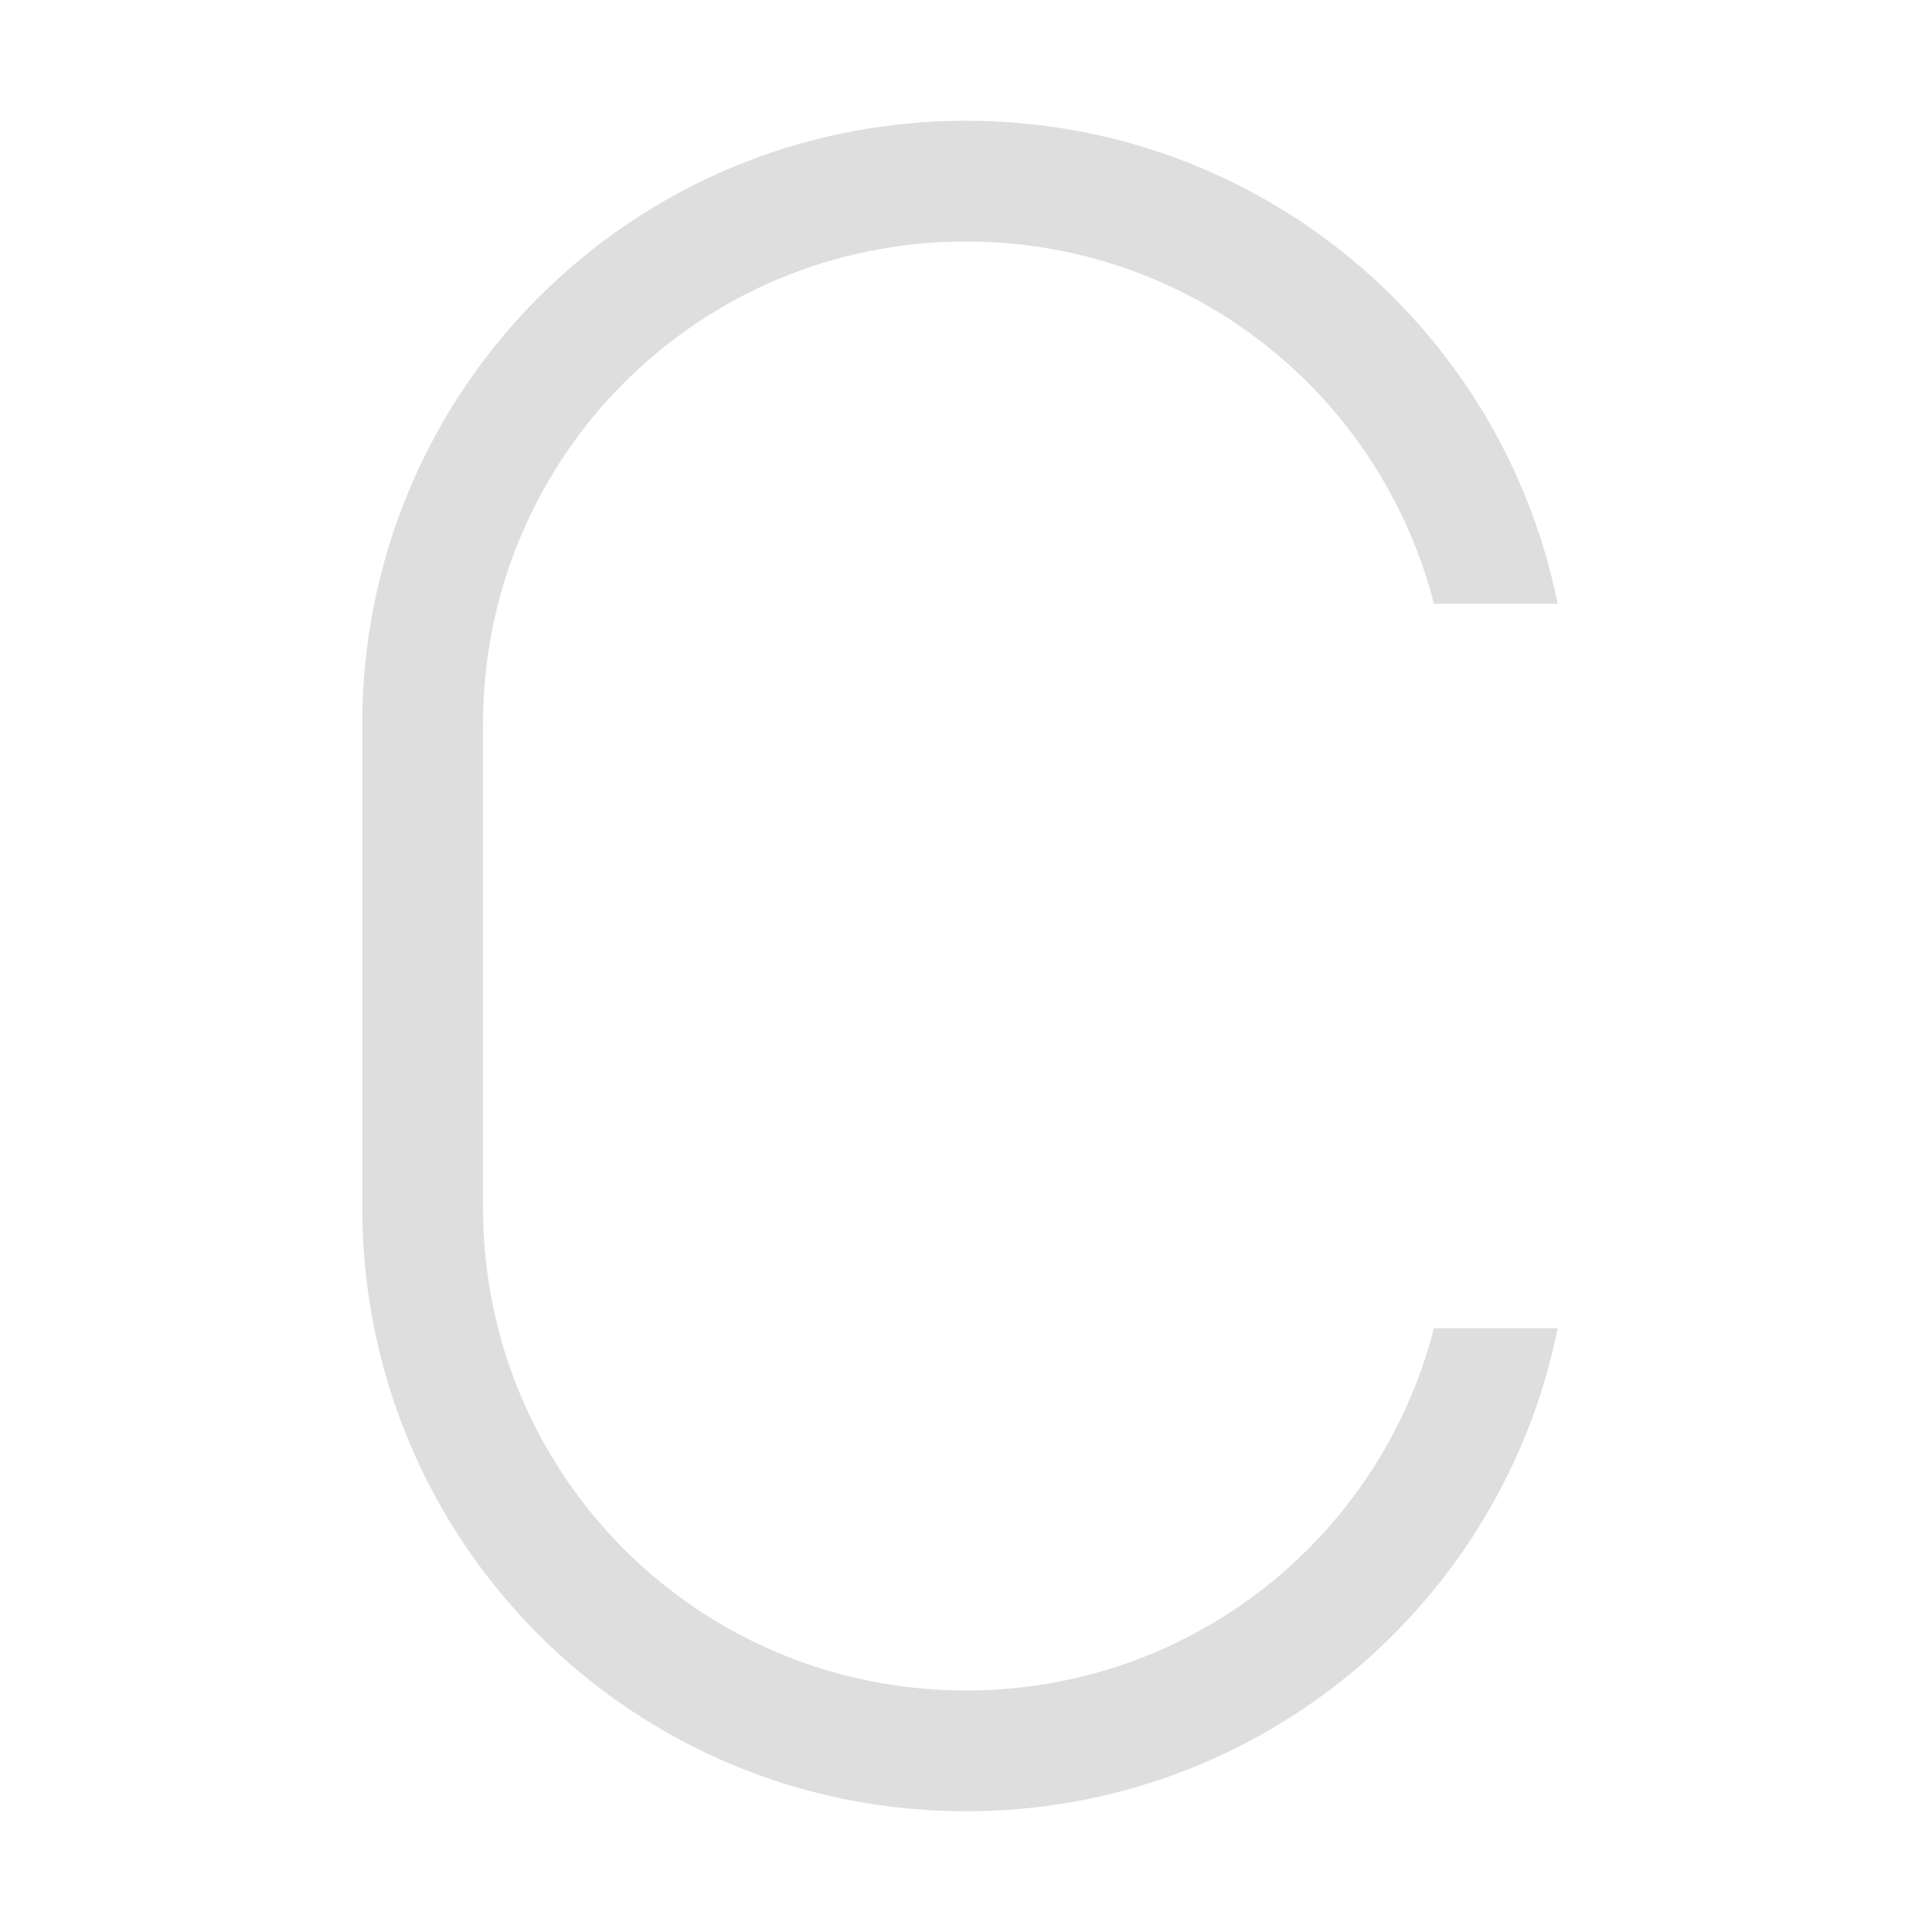
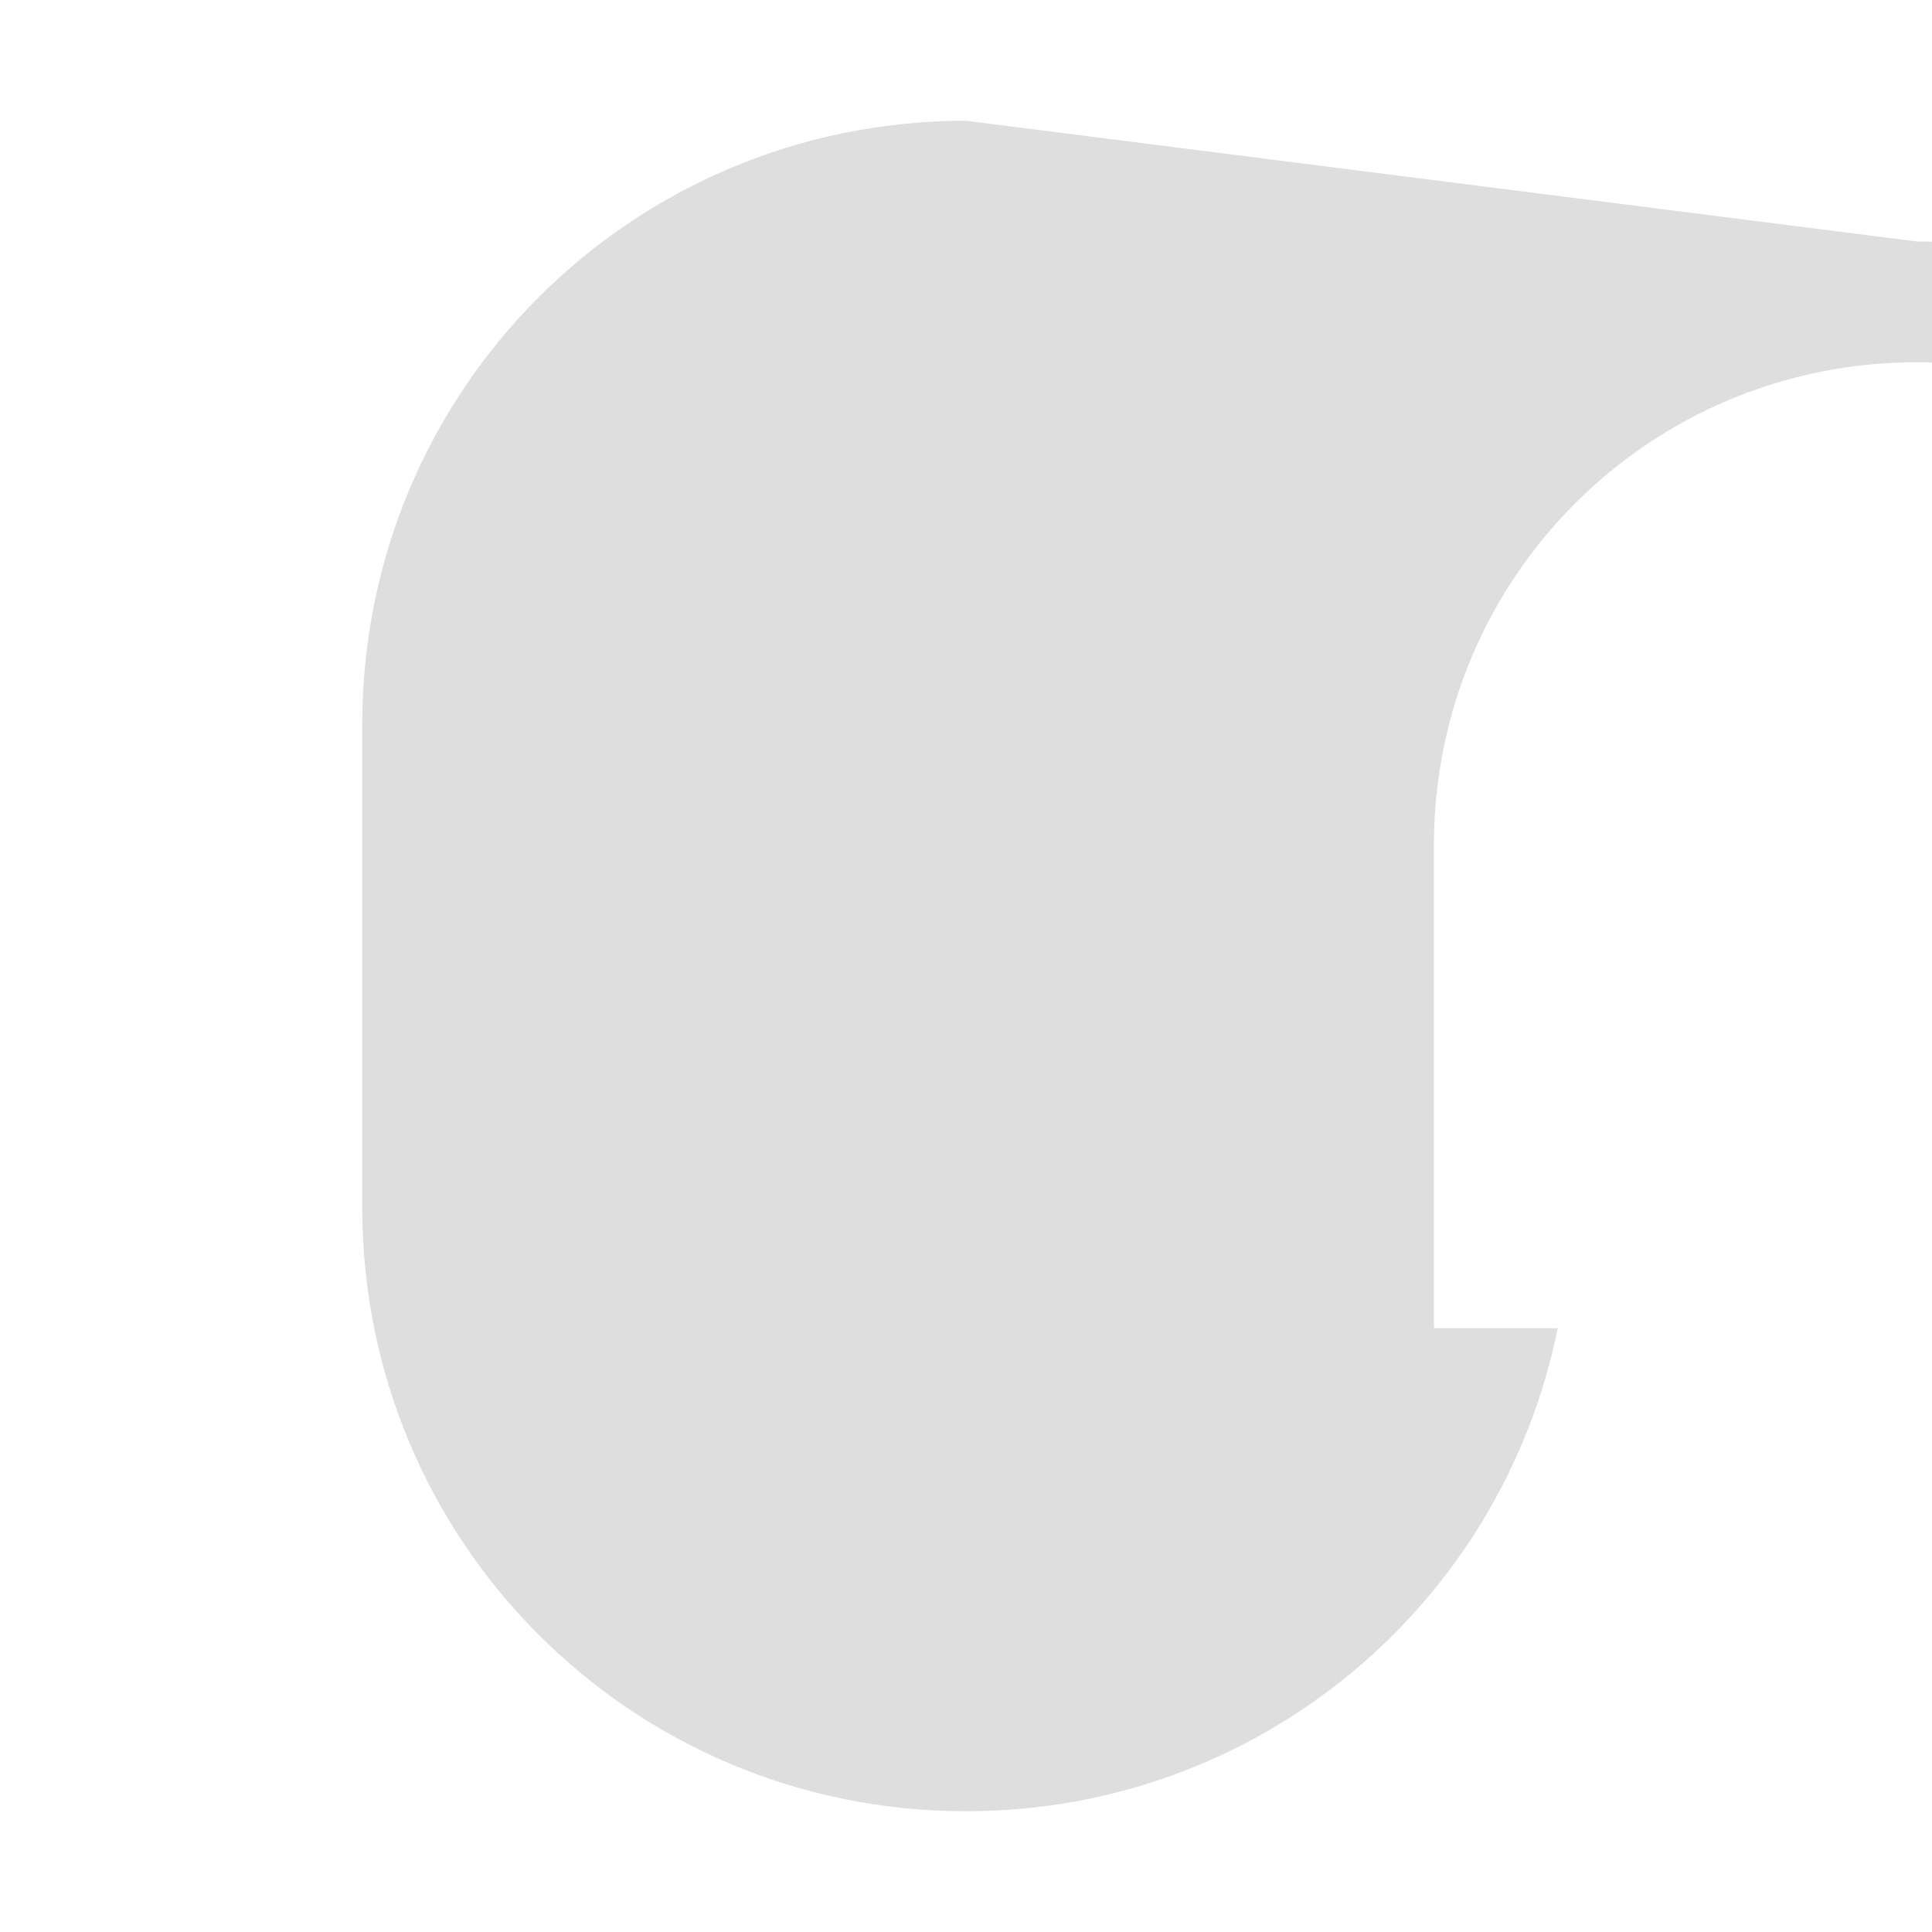
<svg xmlns="http://www.w3.org/2000/svg" width="16px" height="16px" version="1.1" viewBox="0 0 16 16">
-   <path d="m8 1c-2.77 0-5 2.23-5 5v4c0 2.77 2.23 5 5 5 2.427 0 4.439-1.713 4.9-4h-1.025c-0.442 1.729-2.005 3-3.875 3-2.216 0-4-1.784-4-4v-4c0-2.216 1.784-4 4-4 1.87 0 3.433 1.271 3.875 3h1.025c-0.461-2.287-2.473-4-4.9-4z" fill="#dedede" fill-rule="evenodd" stop-color="#000000" />
+   <path d="m8 1c-2.77 0-5 2.23-5 5v4c0 2.77 2.23 5 5 5 2.427 0 4.439-1.713 4.9-4h-1.025v-4c0-2.216 1.784-4 4-4 1.87 0 3.433 1.271 3.875 3h1.025c-0.461-2.287-2.473-4-4.9-4z" fill="#dedede" fill-rule="evenodd" stop-color="#000000" />
</svg>